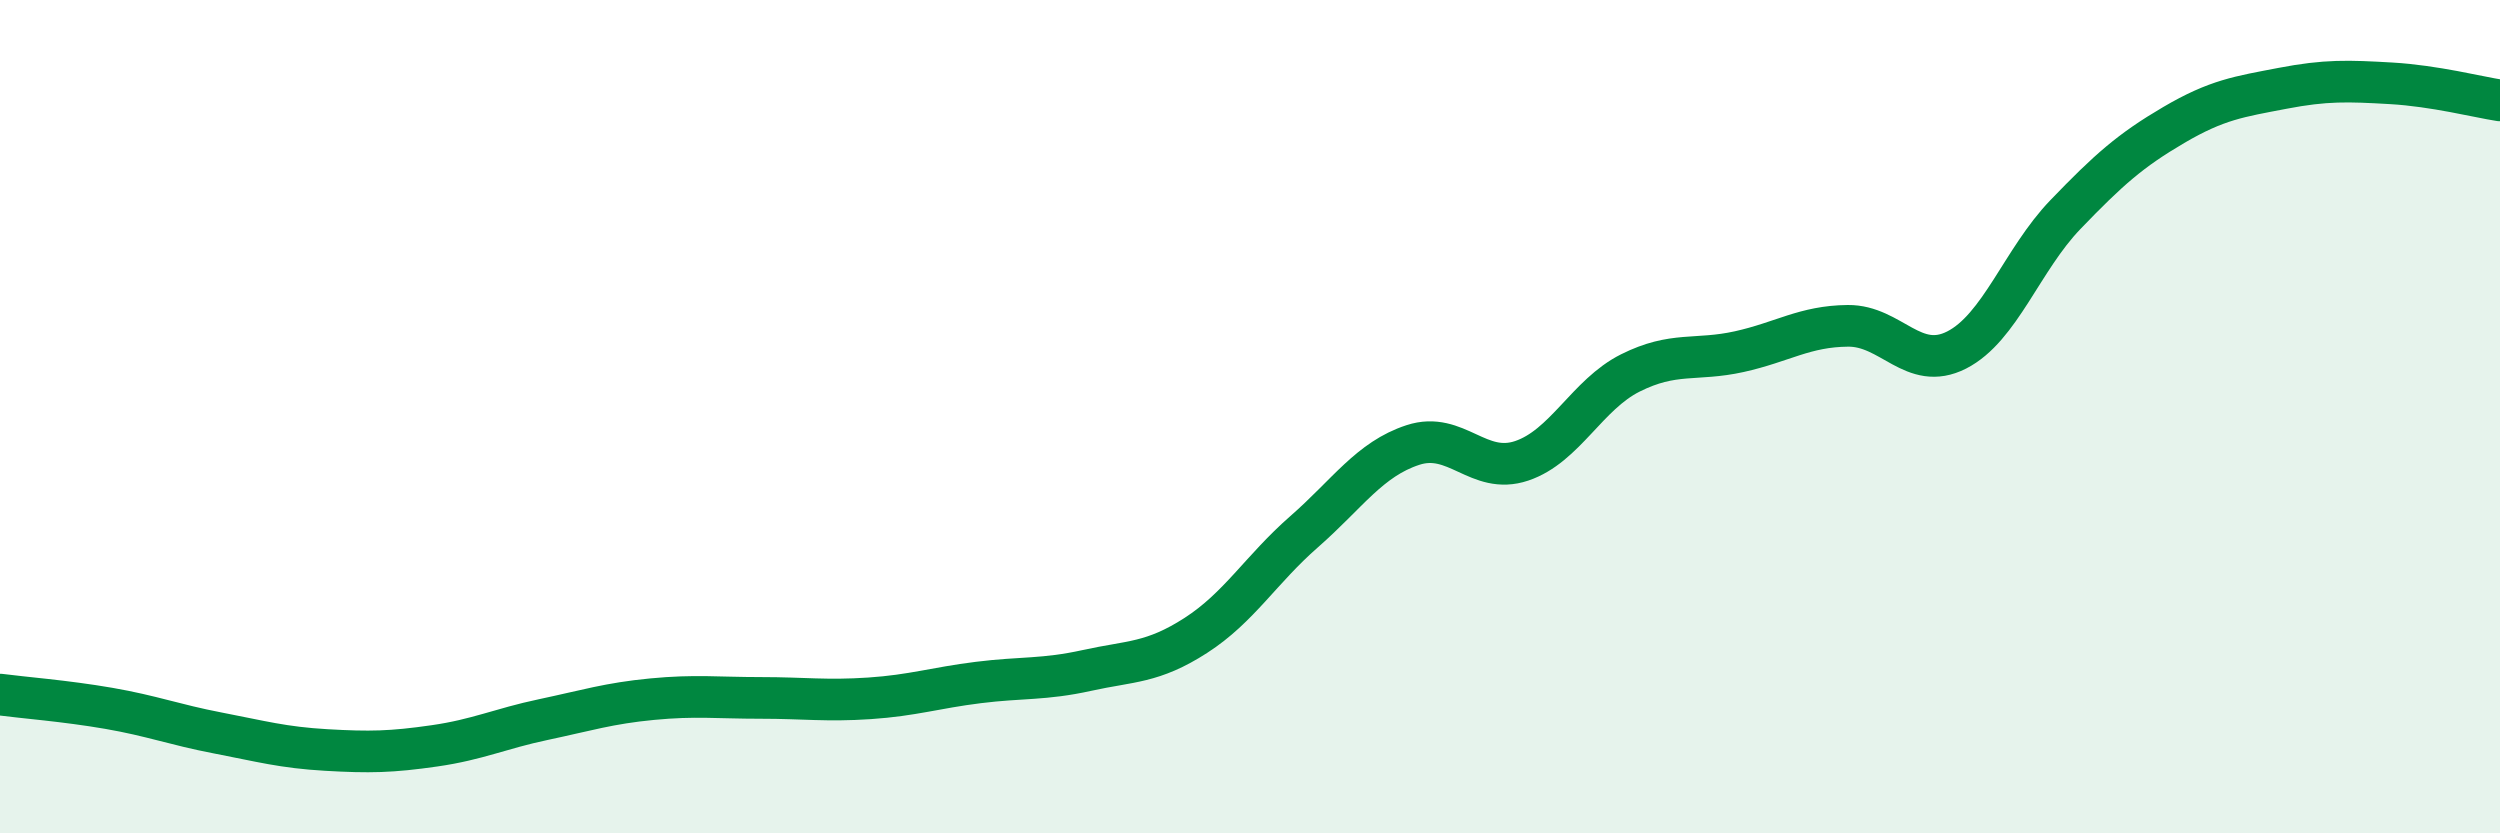
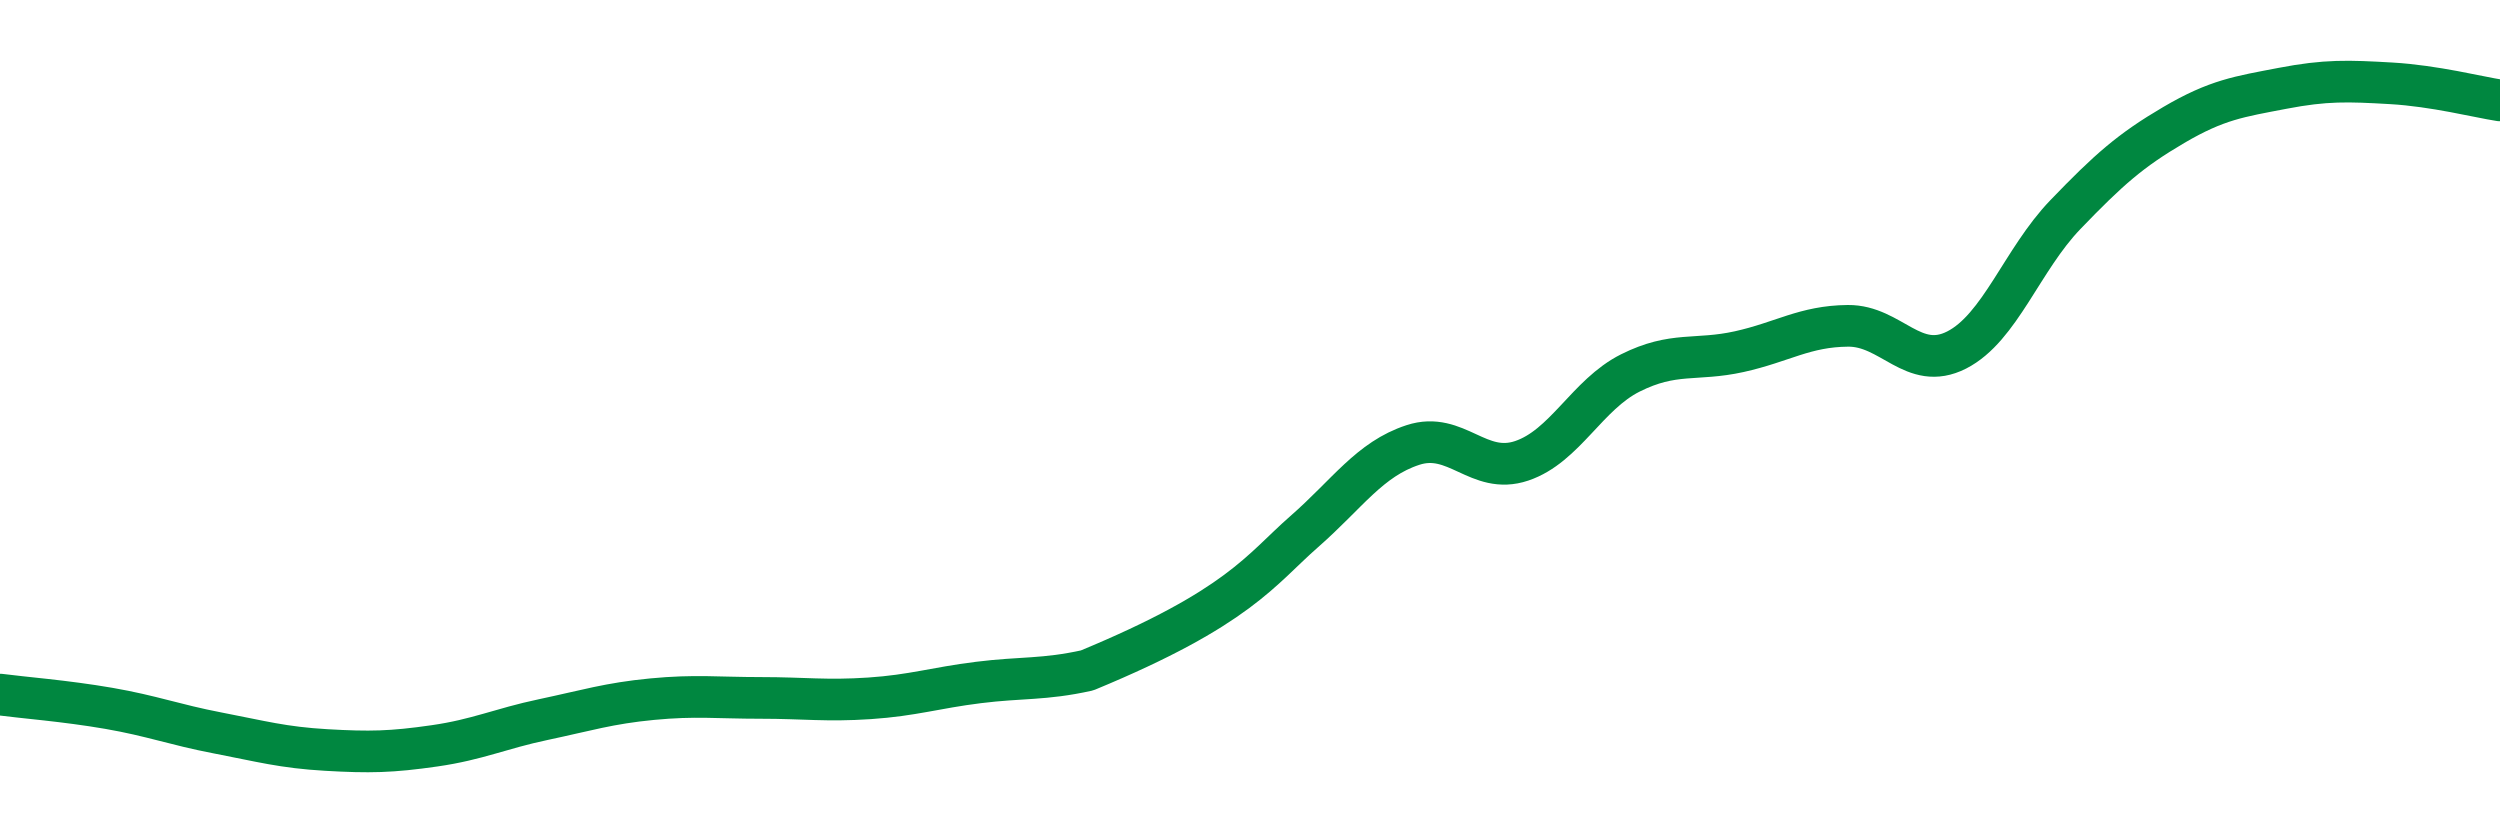
<svg xmlns="http://www.w3.org/2000/svg" width="60" height="20" viewBox="0 0 60 20">
-   <path d="M 0,16.67 C 0.52,16.74 1.57,16.82 2.61,17 C 3.65,17.18 4.18,17.39 5.22,17.59 C 6.26,17.79 6.79,17.94 7.83,18 C 8.87,18.06 9.39,18.05 10.43,17.9 C 11.47,17.75 12,17.49 13.04,17.27 C 14.08,17.05 14.61,16.88 15.65,16.78 C 16.69,16.68 17.22,16.75 18.26,16.75 C 19.3,16.75 19.83,16.83 20.87,16.76 C 21.91,16.69 22.44,16.51 23.48,16.38 C 24.52,16.25 25.05,16.32 26.09,16.09 C 27.13,15.86 27.66,15.92 28.7,15.25 C 29.74,14.58 30.26,13.67 31.3,12.76 C 32.34,11.85 32.87,11.02 33.91,10.68 C 34.95,10.34 35.48,11.41 36.52,11.06 C 37.56,10.71 38.09,9.47 39.13,8.95 C 40.17,8.43 40.7,8.67 41.74,8.44 C 42.78,8.21 43.31,7.83 44.35,7.82 C 45.39,7.81 45.92,8.93 46.96,8.4 C 48,7.87 48.53,6.23 49.57,5.15 C 50.61,4.07 51.13,3.61 52.17,3 C 53.21,2.39 53.74,2.32 54.78,2.12 C 55.82,1.92 56.35,1.94 57.39,2 C 58.43,2.06 59.48,2.33 60,2.41L60 20L0 20Z" fill="#008740" opacity="0.1" stroke-linecap="round" stroke-linejoin="round" />
-   <path d="M 0,16.67 C 0.52,16.74 1.57,16.82 2.61,17 C 3.65,17.18 4.18,17.39 5.22,17.59 C 6.26,17.79 6.79,17.94 7.83,18 C 8.87,18.06 9.39,18.05 10.43,17.9 C 11.47,17.75 12,17.49 13.04,17.27 C 14.08,17.05 14.61,16.88 15.65,16.78 C 16.69,16.68 17.22,16.75 18.26,16.75 C 19.3,16.75 19.83,16.83 20.87,16.76 C 21.91,16.69 22.44,16.51 23.48,16.38 C 24.52,16.25 25.05,16.32 26.09,16.09 C 27.13,15.86 27.66,15.92 28.7,15.25 C 29.74,14.58 30.26,13.67 31.3,12.76 C 32.34,11.85 32.87,11.02 33.91,10.68 C 34.95,10.34 35.48,11.41 36.52,11.06 C 37.56,10.71 38.09,9.47 39.13,8.95 C 40.17,8.43 40.7,8.67 41.74,8.44 C 42.78,8.21 43.31,7.83 44.35,7.82 C 45.39,7.81 45.92,8.93 46.96,8.4 C 48,7.87 48.53,6.23 49.57,5.15 C 50.61,4.07 51.13,3.61 52.17,3 C 53.21,2.39 53.74,2.32 54.78,2.12 C 55.82,1.92 56.35,1.94 57.39,2 C 58.43,2.06 59.48,2.33 60,2.41" stroke="#008740" stroke-width="1" fill="none" stroke-linecap="round" stroke-linejoin="round" />
+   <path d="M 0,16.67 C 0.52,16.74 1.57,16.82 2.61,17 C 3.65,17.18 4.18,17.39 5.22,17.59 C 6.26,17.79 6.79,17.94 7.83,18 C 8.87,18.06 9.39,18.05 10.43,17.9 C 11.47,17.75 12,17.49 13.04,17.27 C 14.08,17.05 14.61,16.88 15.65,16.78 C 16.69,16.68 17.22,16.75 18.26,16.75 C 19.3,16.75 19.83,16.83 20.87,16.76 C 21.91,16.69 22.44,16.51 23.48,16.38 C 24.52,16.25 25.05,16.32 26.09,16.09 C 29.74,14.58 30.26,13.67 31.3,12.76 C 32.34,11.85 32.87,11.02 33.91,10.68 C 34.95,10.34 35.48,11.41 36.52,11.06 C 37.56,10.71 38.09,9.47 39.13,8.95 C 40.17,8.43 40.7,8.67 41.74,8.44 C 42.78,8.21 43.31,7.83 44.35,7.82 C 45.39,7.81 45.92,8.93 46.96,8.4 C 48,7.87 48.53,6.23 49.57,5.15 C 50.61,4.07 51.13,3.61 52.17,3 C 53.21,2.39 53.74,2.32 54.78,2.12 C 55.82,1.92 56.35,1.94 57.39,2 C 58.43,2.06 59.48,2.33 60,2.41" stroke="#008740" stroke-width="1" fill="none" stroke-linecap="round" stroke-linejoin="round" />
</svg>